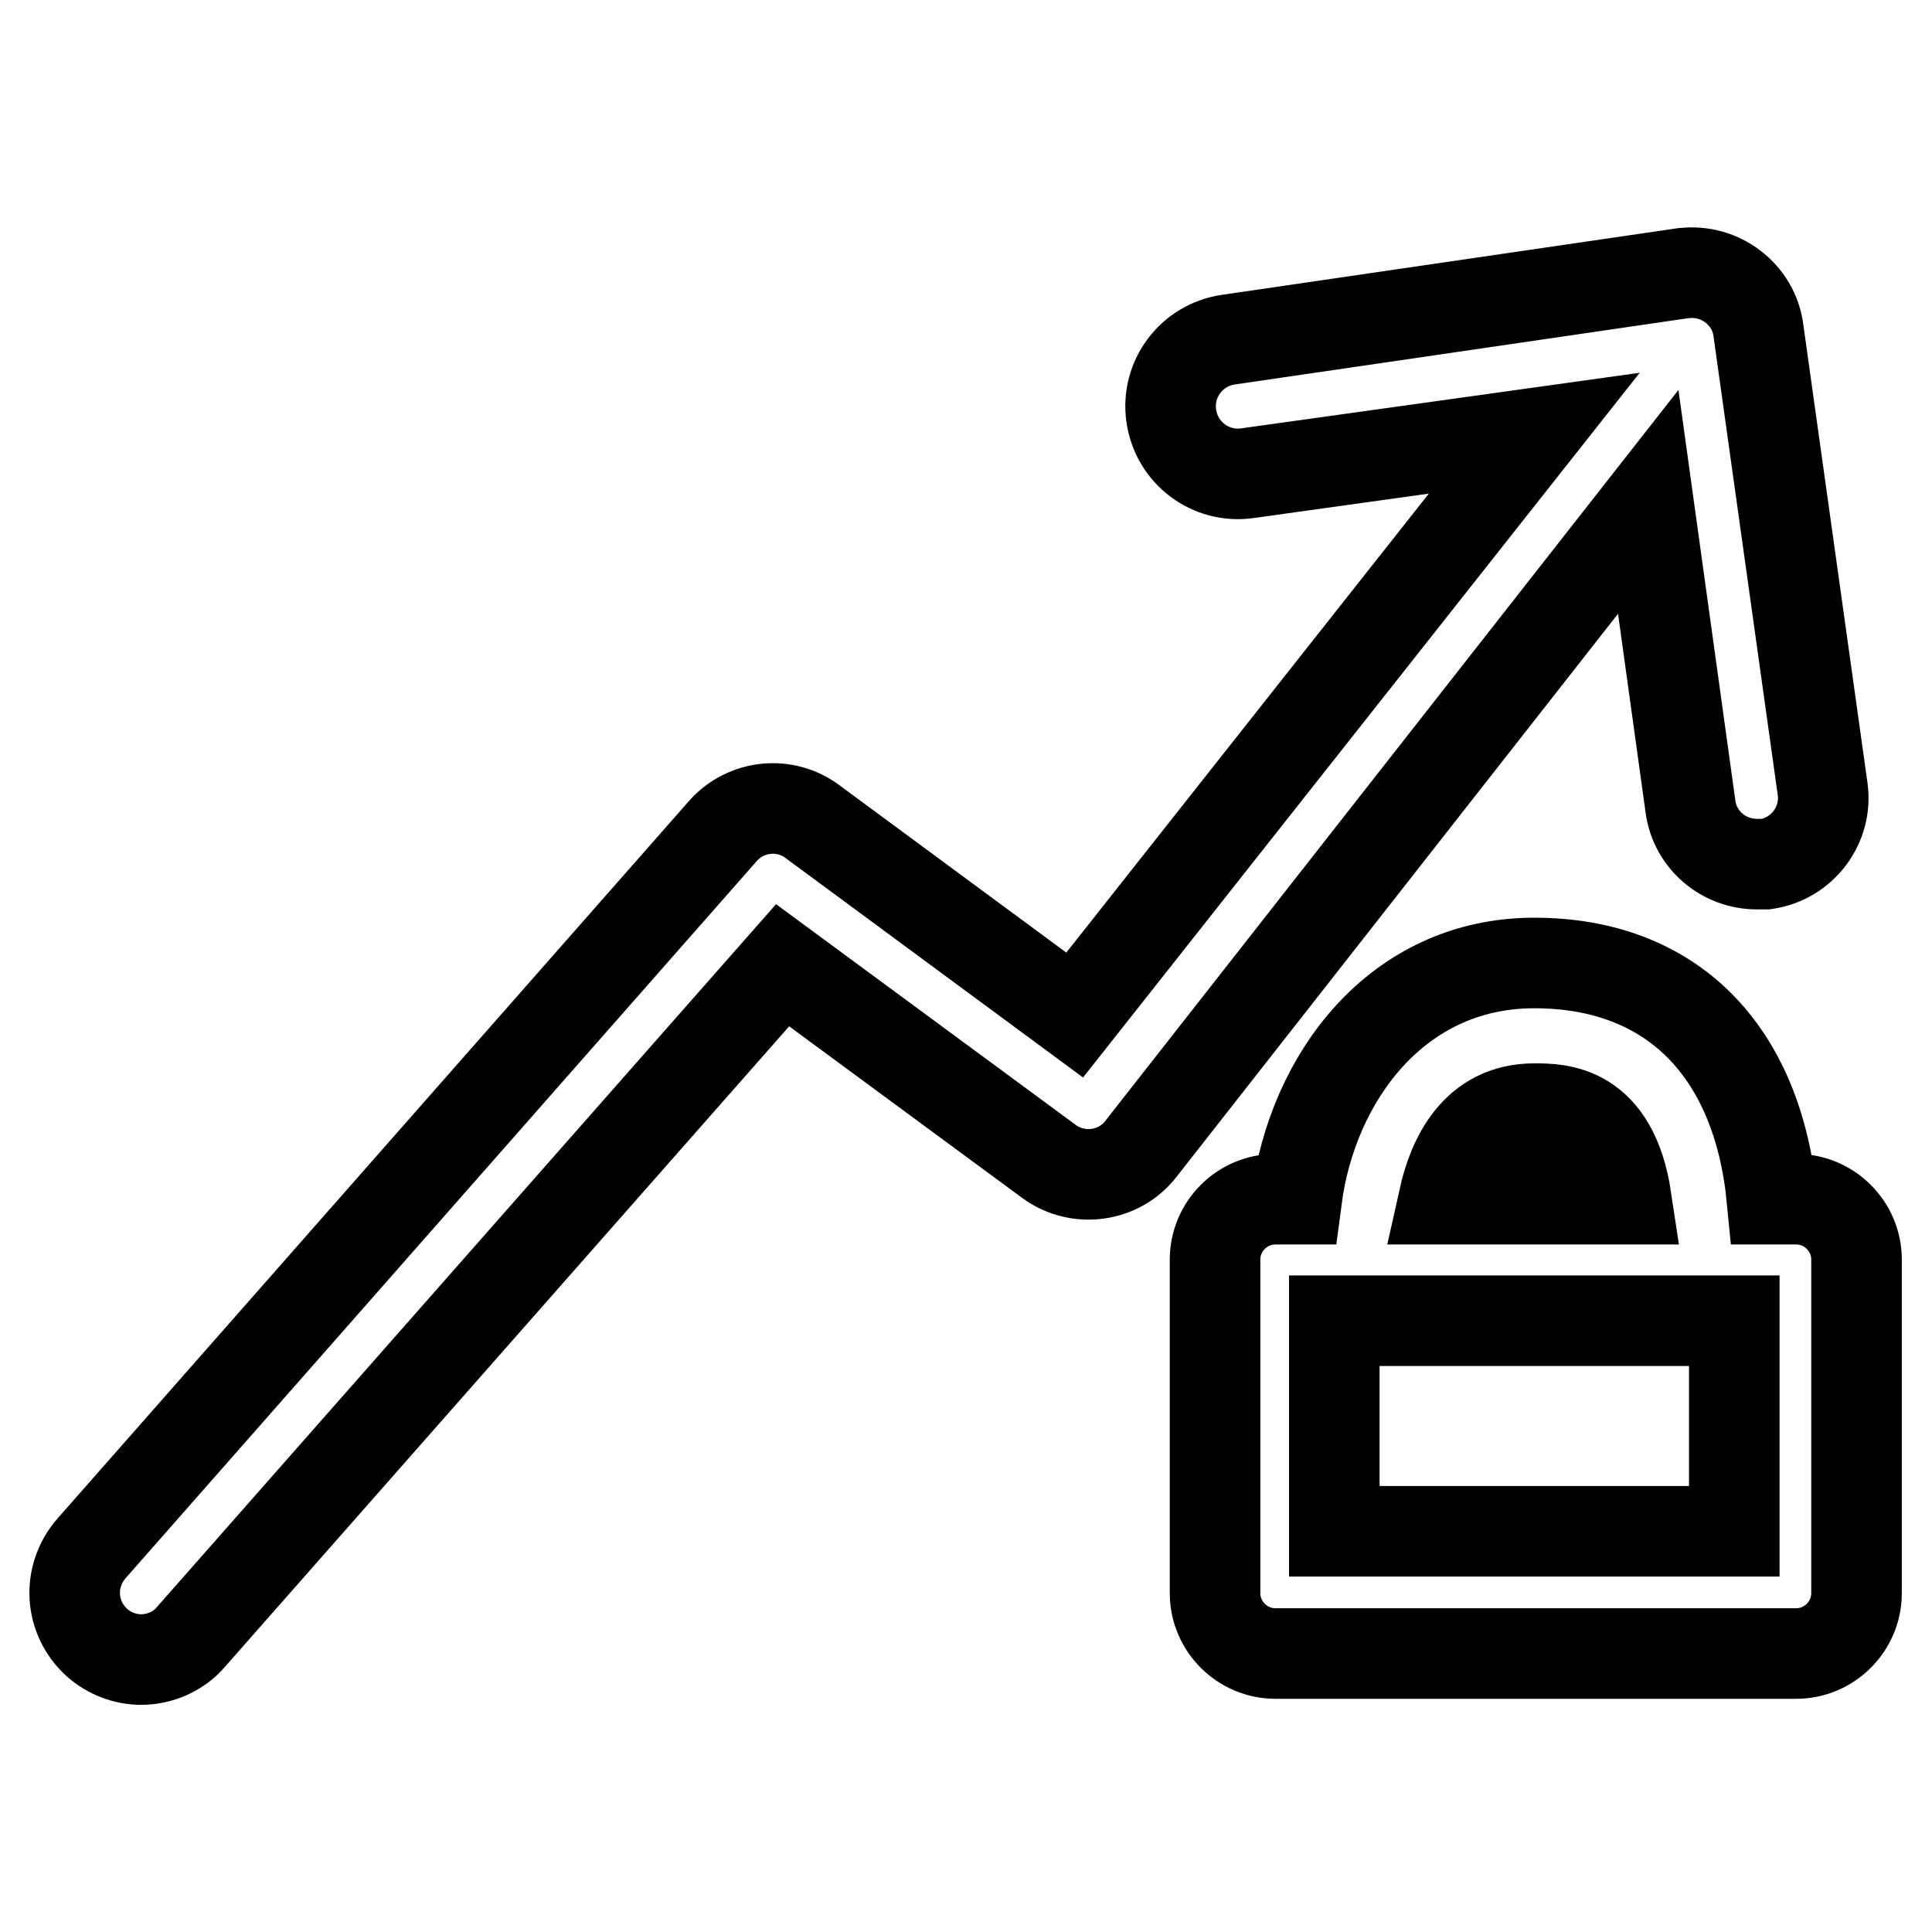
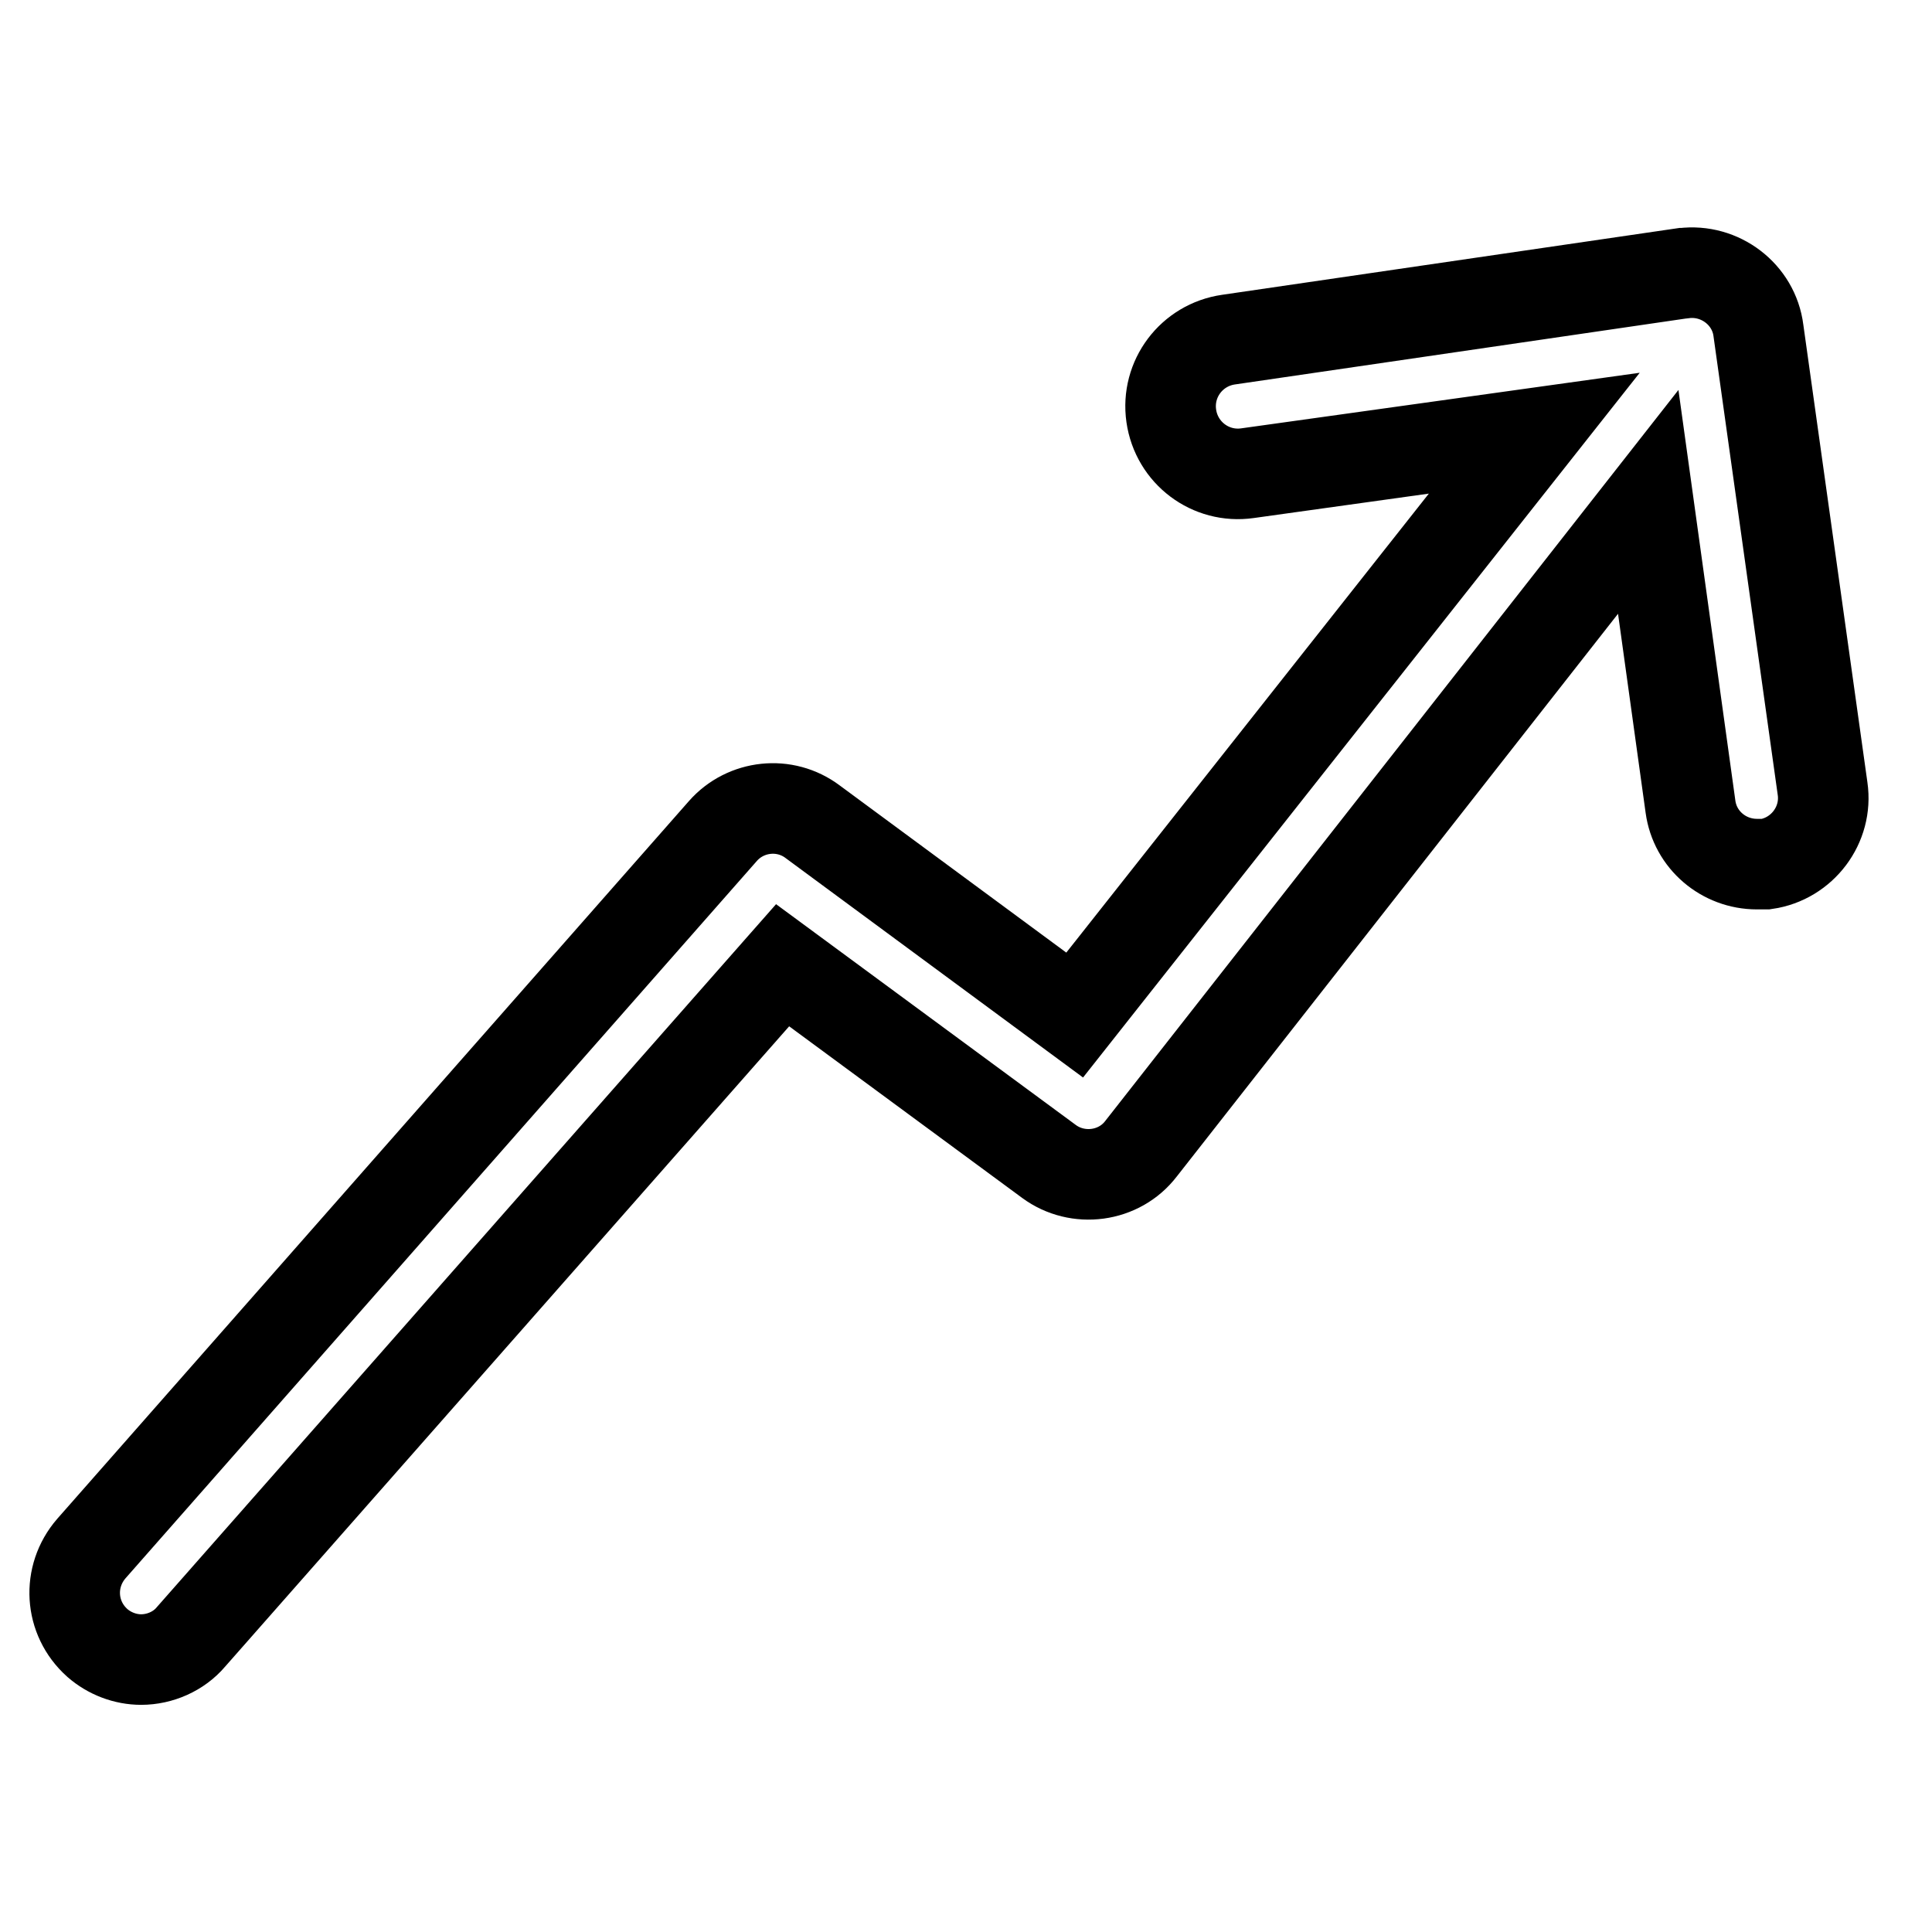
<svg xmlns="http://www.w3.org/2000/svg" version="1.1" x="0px" y="0px" viewBox="0 0 256 256" enable-background="new 0 0 256 256" xml:space="preserve">
  <g>
    <path stroke-width="12" fill-opacity="0" stroke="#000000" d="M224,106.9c0.6,4.4,4.4,7.6,8.8,7.6h1.2c4.8-0.7,8.2-5.2,7.5-10l-8.5-60.7c-0.6-4.8-5.1-8.2-9.9-7.6 c0,0,0,0-0.1,0l-60.2,8.8c-4.9,0.7-8.3,5.2-7.6,10.1c0.7,4.9,5.2,8.3,10.1,7.6l38-5.3l-60.9,77.1l-34.7-25.6 c-3.7-2.8-8.9-2.2-11.9,1.2l-83.7,95.1c-3.2,3.7-2.9,9.2,0.8,12.5c1.6,1.4,3.7,2.2,5.8,2.2c2.5,0,5-1.1,6.6-3l78.4-89l35.3,26 c3.8,2.8,9.3,2.1,12.2-1.7l67.2-85.7L224,106.9z" />
-     <path stroke-width="12" fill-opacity="0" stroke="#000000" d="M237.8,158.9h-3c-1.9-19.7-13.3-31.3-31.5-31.3s-29.4,15.2-31.5,31.3H169c-4.4,0-8,3.6-8,8l0,0v44.2 c0,4.4,3.6,8,8,8l0,0H238c4.4,0,8-3.6,8-8v-44.2c0-4.4-3.6-8-8-8C237.9,158.9,237.8,158.9,237.8,158.9z M203.3,146.9 c3.3,0,10.4,0,12.2,12h-24.2C192.5,153.5,195.5,146.9,203.3,146.9z M229.8,202.9h-53V175h53V202.9z" />
  </g>
</svg>